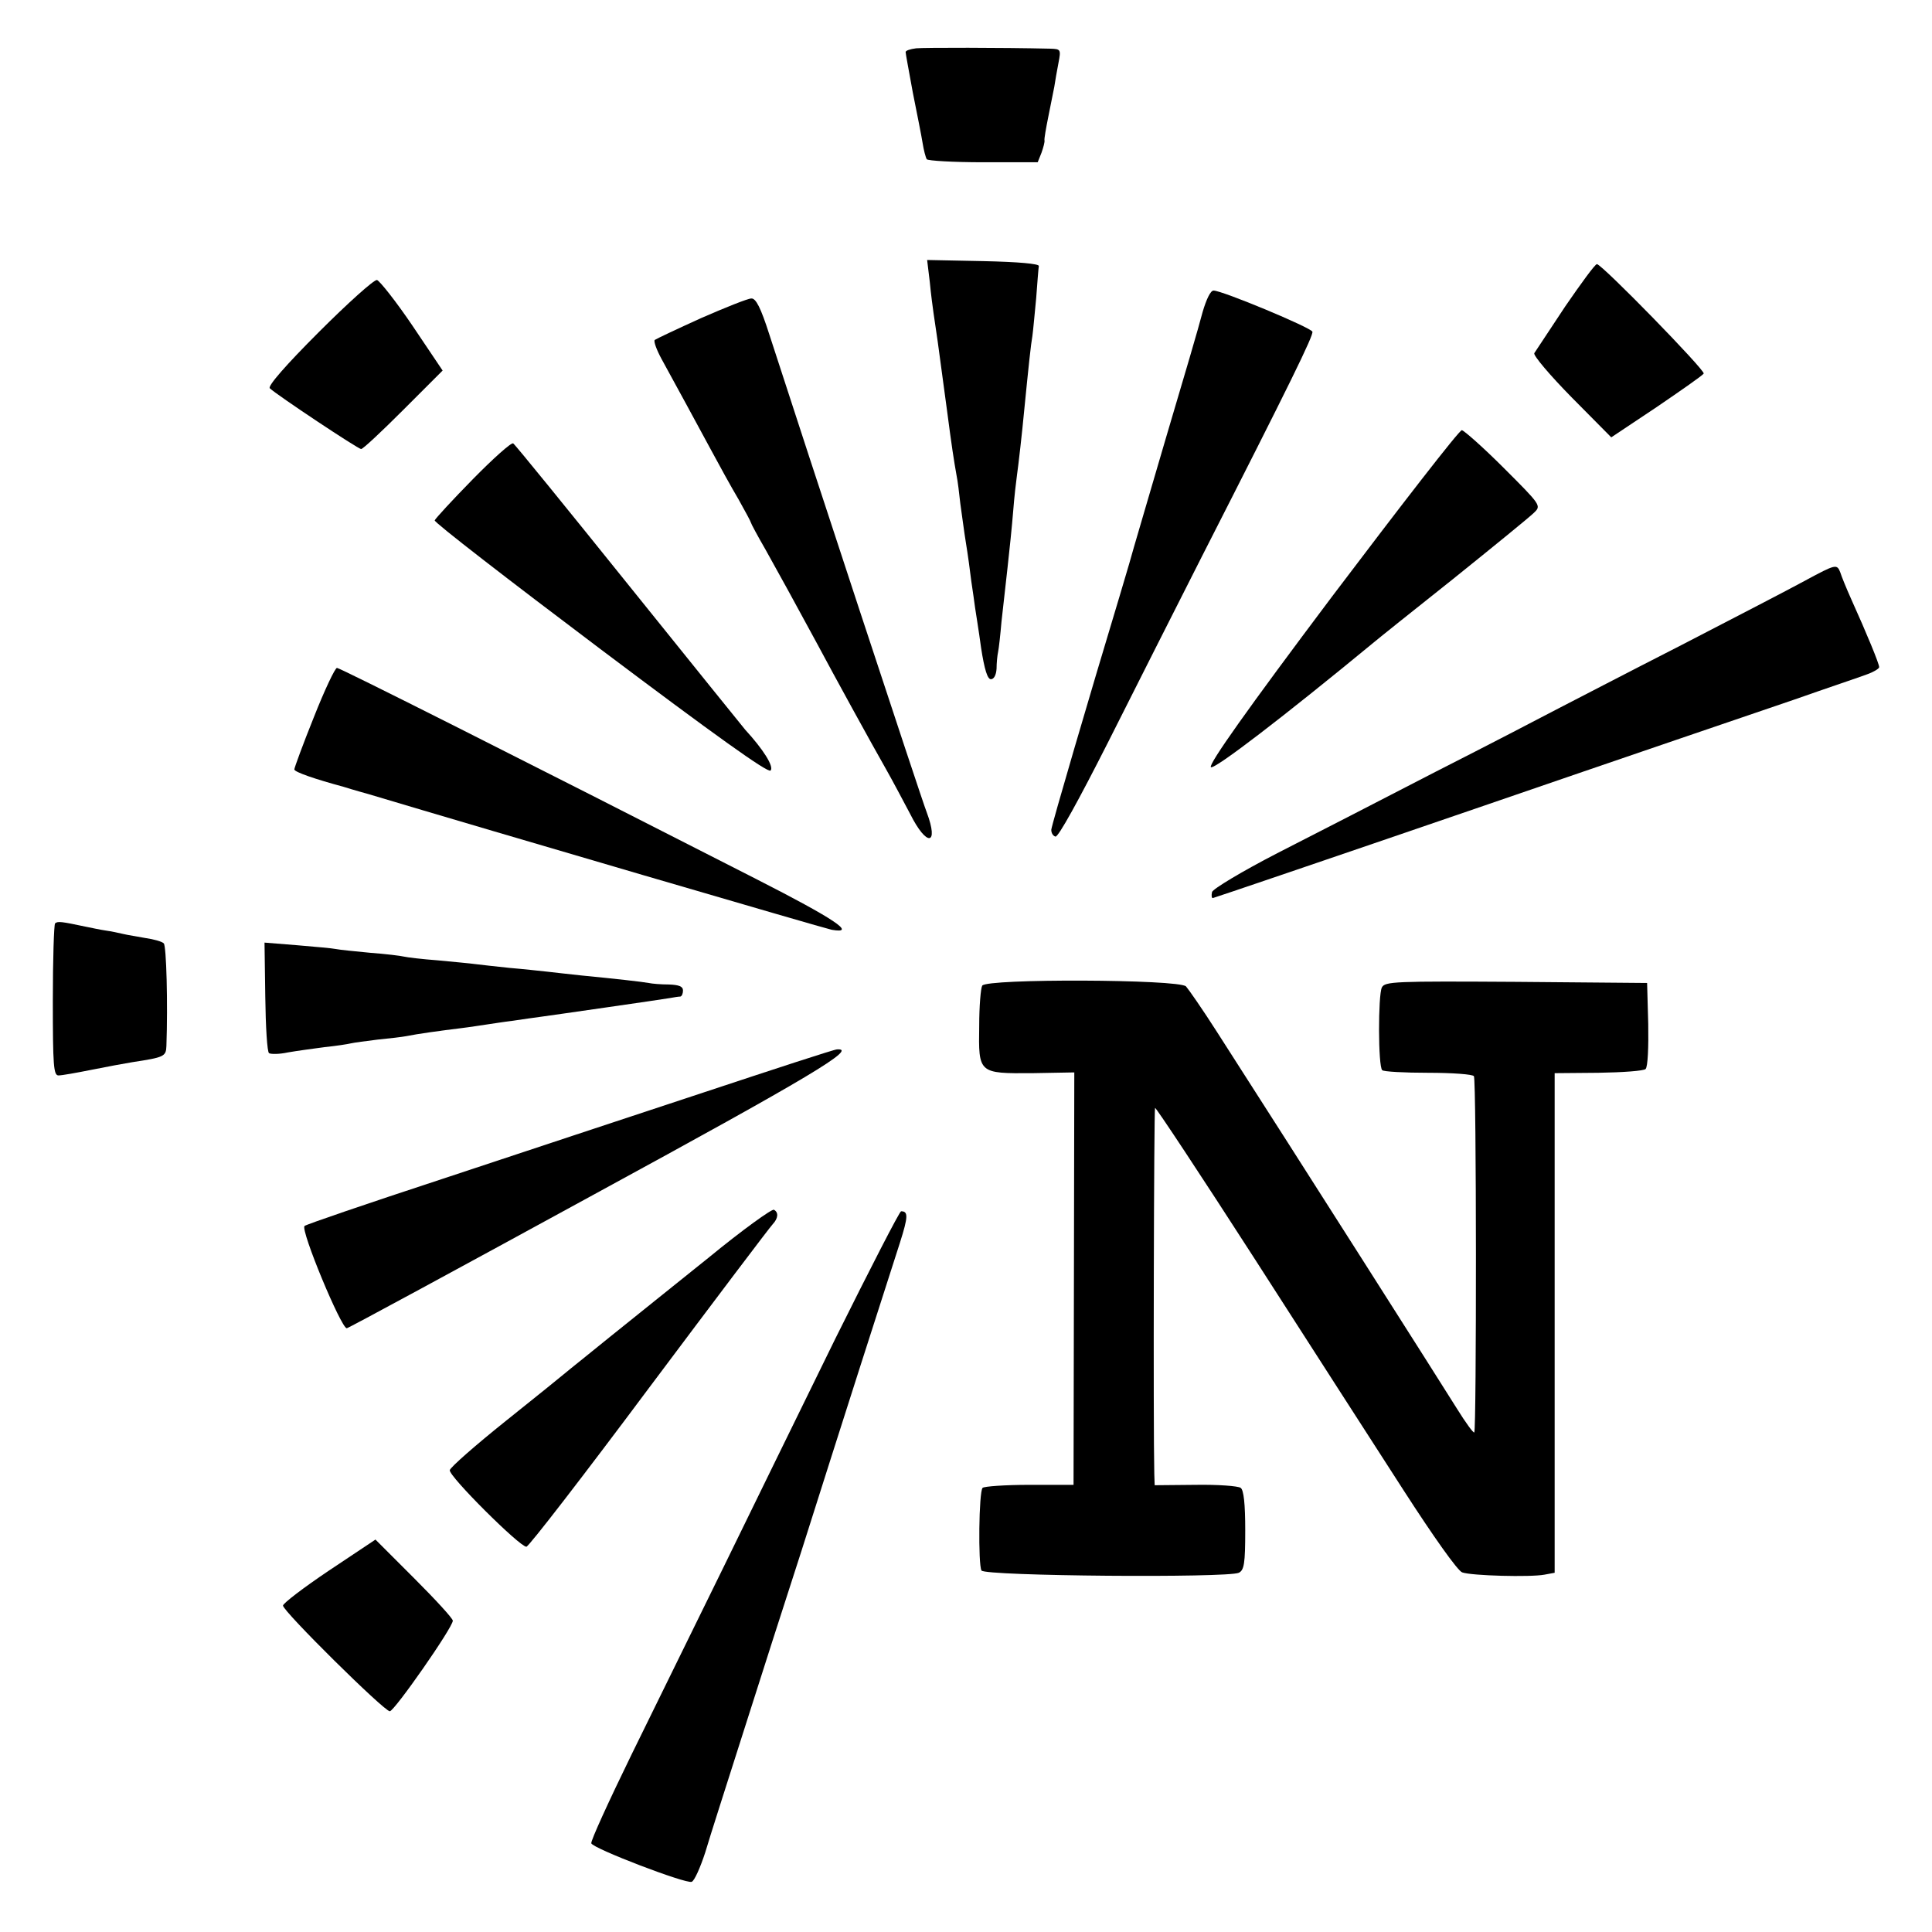
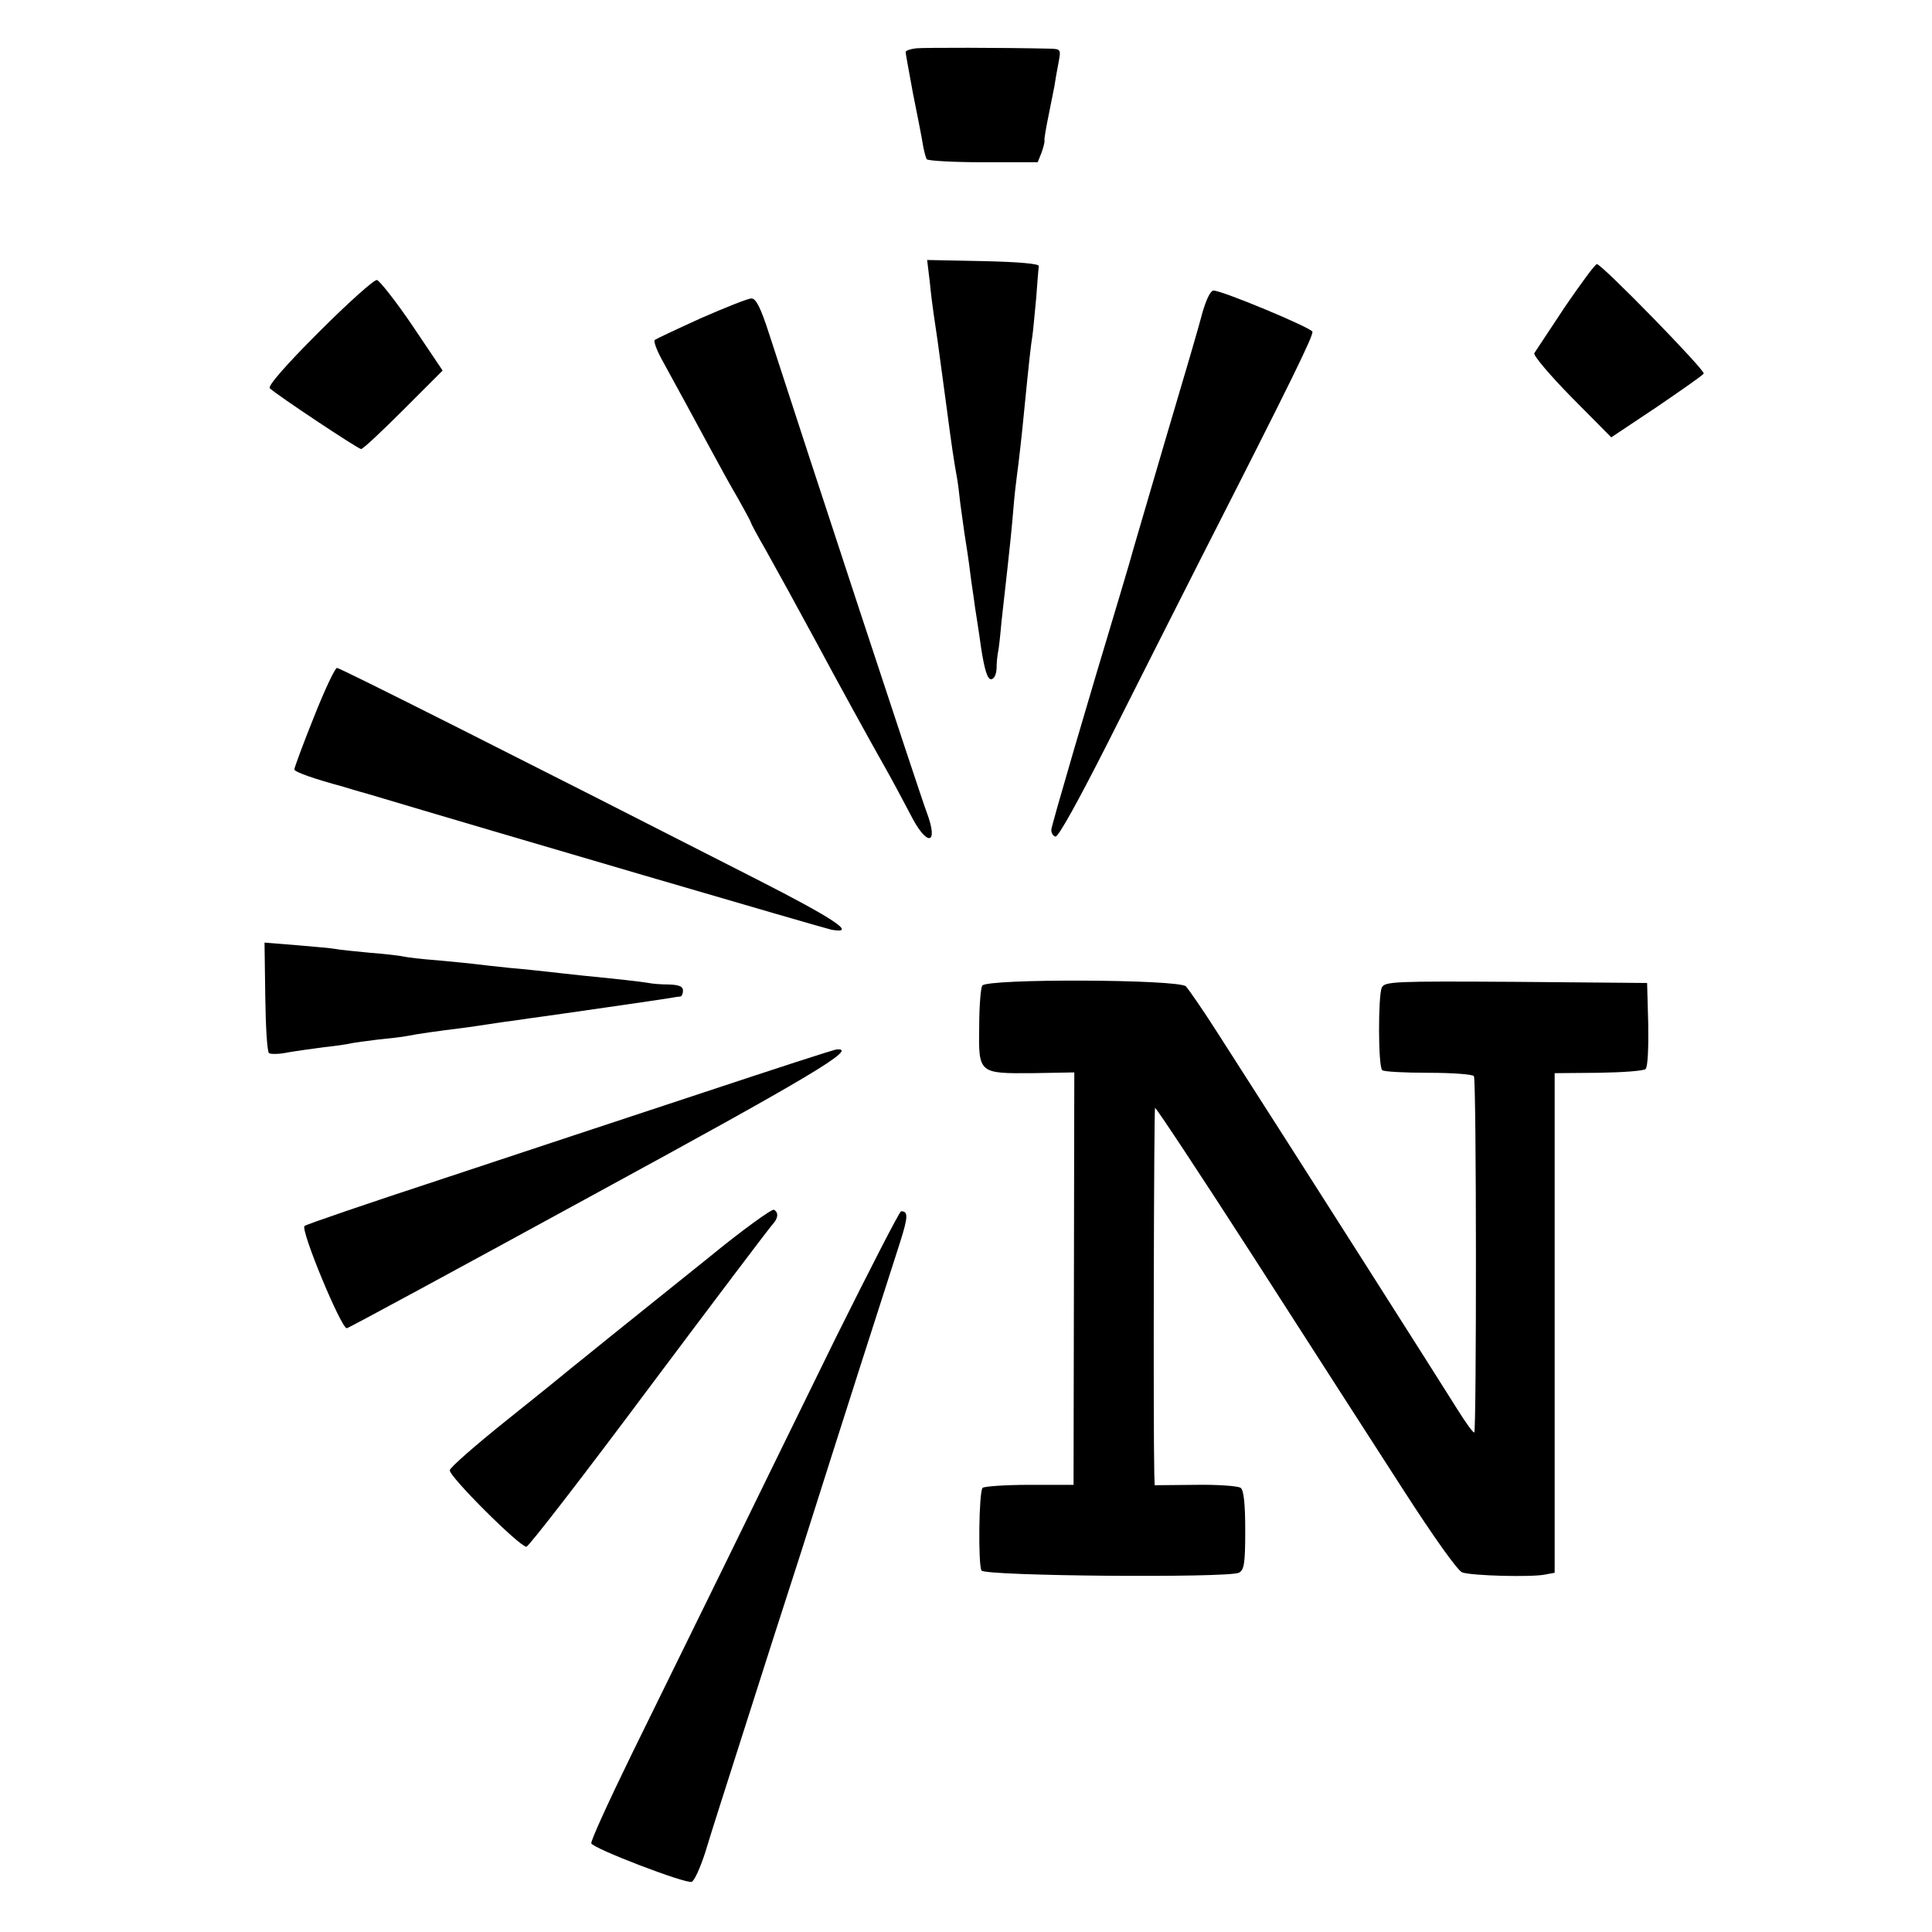
<svg xmlns="http://www.w3.org/2000/svg" version="1.0" width="512pt" height="512pt" viewBox="0 0 512 512" preserveAspectRatio="xMidYMid meet">
  <g transform="translate(0,512) scale(0.1,-0.1)" fill="#000000" stroke="none">
    <path d="M2428 4992 c-16 -2 -28 -6 -28 -10 0 -4 9 -52 19 -107 11 -55 23 -115 26 -134 3 -19 8 -38 11 -43 3 -4 70 -8 150 -8 l144 0 10 25 c5 14 9 29 8 33 -1 4 4 32 10 62 6 30 13 66 16 80 2 14 7 42 11 63 7 36 6 37 -21 38 -129 3 -334 3 -356 1z" />
    <path d="M2464 4373 c3 -32 8 -69 10 -83 2 -14 7 -47 11 -75 11 -81 13 -96 25 -185 12 -92 18 -131 25 -170 3 -14 7 -47 10 -75 4 -27 10 -75 15 -105 5 -30 11 -75 14 -100 4 -25 8 -56 10 -70 2 -14 10 -62 16 -107 9 -58 17 -83 26 -83 8 0 14 11 15 28 0 15 2 35 4 44 2 9 6 45 9 80 4 35 11 99 16 143 5 44 12 112 15 150 3 39 8 81 10 95 4 28 14 116 19 170 12 121 18 178 22 200 2 14 6 59 10 100 3 41 6 79 7 85 1 6 -54 11 -147 13 l-149 3 7 -58z" />
    <path d="M4148 4308 c-41 -62 -78 -118 -82 -124 -3 -6 42 -59 99 -117 l105 -106 120 80 c66 45 122 84 125 89 5 8 -270 290 -283 290 -5 0 -42 -51 -84 -112z" />
    <path d="M845 4240 c-87 -87 -136 -143 -130 -149 19 -18 234 -161 242 -161 5 0 55 47 112 104 l104 104 -80 119 c-44 65 -87 119 -94 121 -8 1 -77 -61 -154 -138z" />
    <path d="M3187 4293 c-8 -32 -52 -182 -97 -333 -44 -151 -83 -282 -85 -290 -2 -8 -19 -67 -38 -130 -80 -265 -180 -606 -181 -619 0 -8 4 -16 11 -18 7 -3 62 97 139 249 70 139 182 361 249 493 237 465 296 586 293 596 -4 11 -239 109 -262 109 -8 0 -19 -23 -29 -57z" />
-     <path d="M1858 4277 c-64 -29 -119 -55 -123 -58 -3 -4 5 -26 18 -50 41 -75 88 -161 130 -239 22 -41 55 -101 74 -133 18 -32 33 -60 33 -62 0 -2 17 -34 39 -72 39 -70 71 -128 136 -248 47 -88 143 -263 184 -335 17 -30 45 -83 63 -117 44 -88 77 -84 44 4 -13 32 -318 960 -417 1266 -23 72 -36 97 -48 96 -9 0 -69 -24 -133 -52z" />
-     <path d="M3530 3539 c-224 -298 -328 -445 -321 -452 8 -8 192 133 431 330 8 7 103 83 210 168 107 86 204 165 215 176 20 19 19 20 -80 119 -55 55 -105 99 -111 100 -7 0 -161 -199 -344 -441z" />
-     <path d="M1253 3850 c-54 -55 -99 -104 -101 -109 -2 -5 196 -158 439 -341 303 -228 444 -329 451 -322 10 10 -20 57 -67 108 -5 6 -144 178 -308 382 -164 204 -302 374 -307 377 -5 3 -53 -40 -107 -95z" />
-     <path d="M4785 3582 c-38 -21 -187 -98 -330 -172 -143 -73 -291 -150 -330 -170 -38 -20 -182 -95 -320 -165 -137 -71 -326 -168 -420 -216 -95 -49 -171 -95 -173 -103 -2 -9 -1 -16 2 -16 2 0 314 106 693 236 378 130 760 260 848 290 88 31 175 60 193 67 17 6 32 15 32 19 0 9 -32 87 -74 180 -13 29 -26 61 -29 71 -9 23 -12 22 -92 -21z" />
+     <path d="M1858 4277 c-64 -29 -119 -55 -123 -58 -3 -4 5 -26 18 -50 41 -75 88 -161 130 -239 22 -41 55 -101 74 -133 18 -32 33 -60 33 -62 0 -2 17 -34 39 -72 39 -70 71 -128 136 -248 47 -88 143 -263 184 -335 17 -30 45 -83 63 -117 44 -88 77 -84 44 4 -13 32 -318 960 -417 1266 -23 72 -36 97 -48 96 -9 0 -69 -24 -133 -52" />
    <path d="M832 3220 c-29 -72 -52 -135 -52 -139 0 -7 56 -26 130 -46 3 -1 32 -10 65 -19 334 -100 1209 -356 1229 -360 69 -12 7 29 -201 135 -633 323 -1102 559 -1110 559 -5 0 -33 -59 -61 -130z" />
-     <path d="M146 2673 c-3 -3 -6 -96 -6 -205 0 -172 2 -198 15 -198 9 0 48 7 88 15 40 8 88 17 107 20 85 13 90 15 91 43 4 112 0 265 -7 272 -5 5 -27 11 -48 14 -21 4 -48 8 -60 11 -12 3 -32 7 -46 9 -14 2 -37 7 -52 10 -66 14 -75 15 -82 9z" />
    <path d="M703 2479 c1 -79 5 -147 10 -150 5 -3 27 -3 50 2 23 4 67 10 97 14 30 3 62 8 70 10 8 2 40 6 71 10 31 3 65 7 75 9 29 6 94 15 144 21 25 3 56 8 70 10 14 2 45 7 70 10 25 4 56 8 70 10 14 2 93 13 175 25 83 12 159 23 170 25 11 2 23 4 28 4 4 1 7 8 7 16 0 11 -11 15 -37 16 -21 0 -45 2 -54 4 -16 3 -86 11 -179 20 -30 3 -71 8 -90 10 -19 2 -64 7 -100 10 -36 4 -76 8 -90 10 -14 2 -59 6 -100 10 -41 3 -82 8 -90 10 -8 2 -48 7 -89 10 -41 4 -82 8 -91 10 -9 2 -55 6 -102 10 l-87 7 2 -143z" />
    <path d="M2603 2508 c-4 -7 -8 -55 -8 -107 -2 -126 -2 -126 141 -125 l111 2 -1 -547 -1 -546 -117 0 c-64 0 -120 -4 -124 -8 -10 -10 -12 -203 -3 -219 9 -15 652 -20 682 -6 14 7 17 24 17 112 0 71 -4 107 -12 113 -7 5 -61 9 -120 8 l-108 -1 -1 30 c-3 126 -1 967 2 970 2 2 121 -178 264 -400 143 -223 321 -499 395 -614 78 -121 143 -213 155 -217 25 -9 181 -13 218 -6 l27 5 0 662 0 662 116 1 c64 1 120 5 125 10 6 6 8 59 7 119 l-3 109 -347 3 c-323 2 -348 1 -356 -15 -10 -21 -10 -209 1 -219 3 -4 59 -7 122 -7 64 0 118 -4 121 -9 7 -10 7 -938 1 -944 -2 -3 -23 26 -46 63 -36 58 -425 670 -637 1000 -37 58 -74 111 -81 119 -20 19 -528 21 -540 2z" />
    <path d="M1865 2225 c-187 -62 -500 -165 -695 -230 -195 -64 -359 -120 -363 -124 -11 -11 97 -271 112 -271 4 0 299 160 656 355 573 312 700 388 643 384 -7 0 -166 -52 -353 -114z" />
    <path d="M1879 1788 c-90 -72 -209 -168 -264 -212 -55 -45 -107 -86 -115 -93 -8 -7 -80 -65 -160 -129 -80 -64 -146 -122 -148 -130 -4 -15 186 -204 203 -203 6 0 152 189 325 421 173 231 321 427 328 434 14 15 16 31 3 38 -5 3 -83 -53 -172 -126z" />
    <path d="M2214 1573 c-91 -186 -225 -459 -297 -607 -73 -149 -182 -371 -243 -495 -61 -125 -109 -230 -107 -236 5 -14 251 -108 266 -102 7 2 23 38 36 78 12 41 58 184 101 319 43 135 112 351 154 480 41 129 111 350 156 490 45 140 92 287 105 327 22 69 22 83 3 83 -4 0 -82 -152 -174 -337z" />
-     <path d="M872 958 c-67 -45 -122 -87 -122 -93 0 -15 268 -280 283 -280 12 0 167 222 167 240 0 6 -46 56 -103 113 l-102 102 -123 -82z" />
  </g>
</svg>